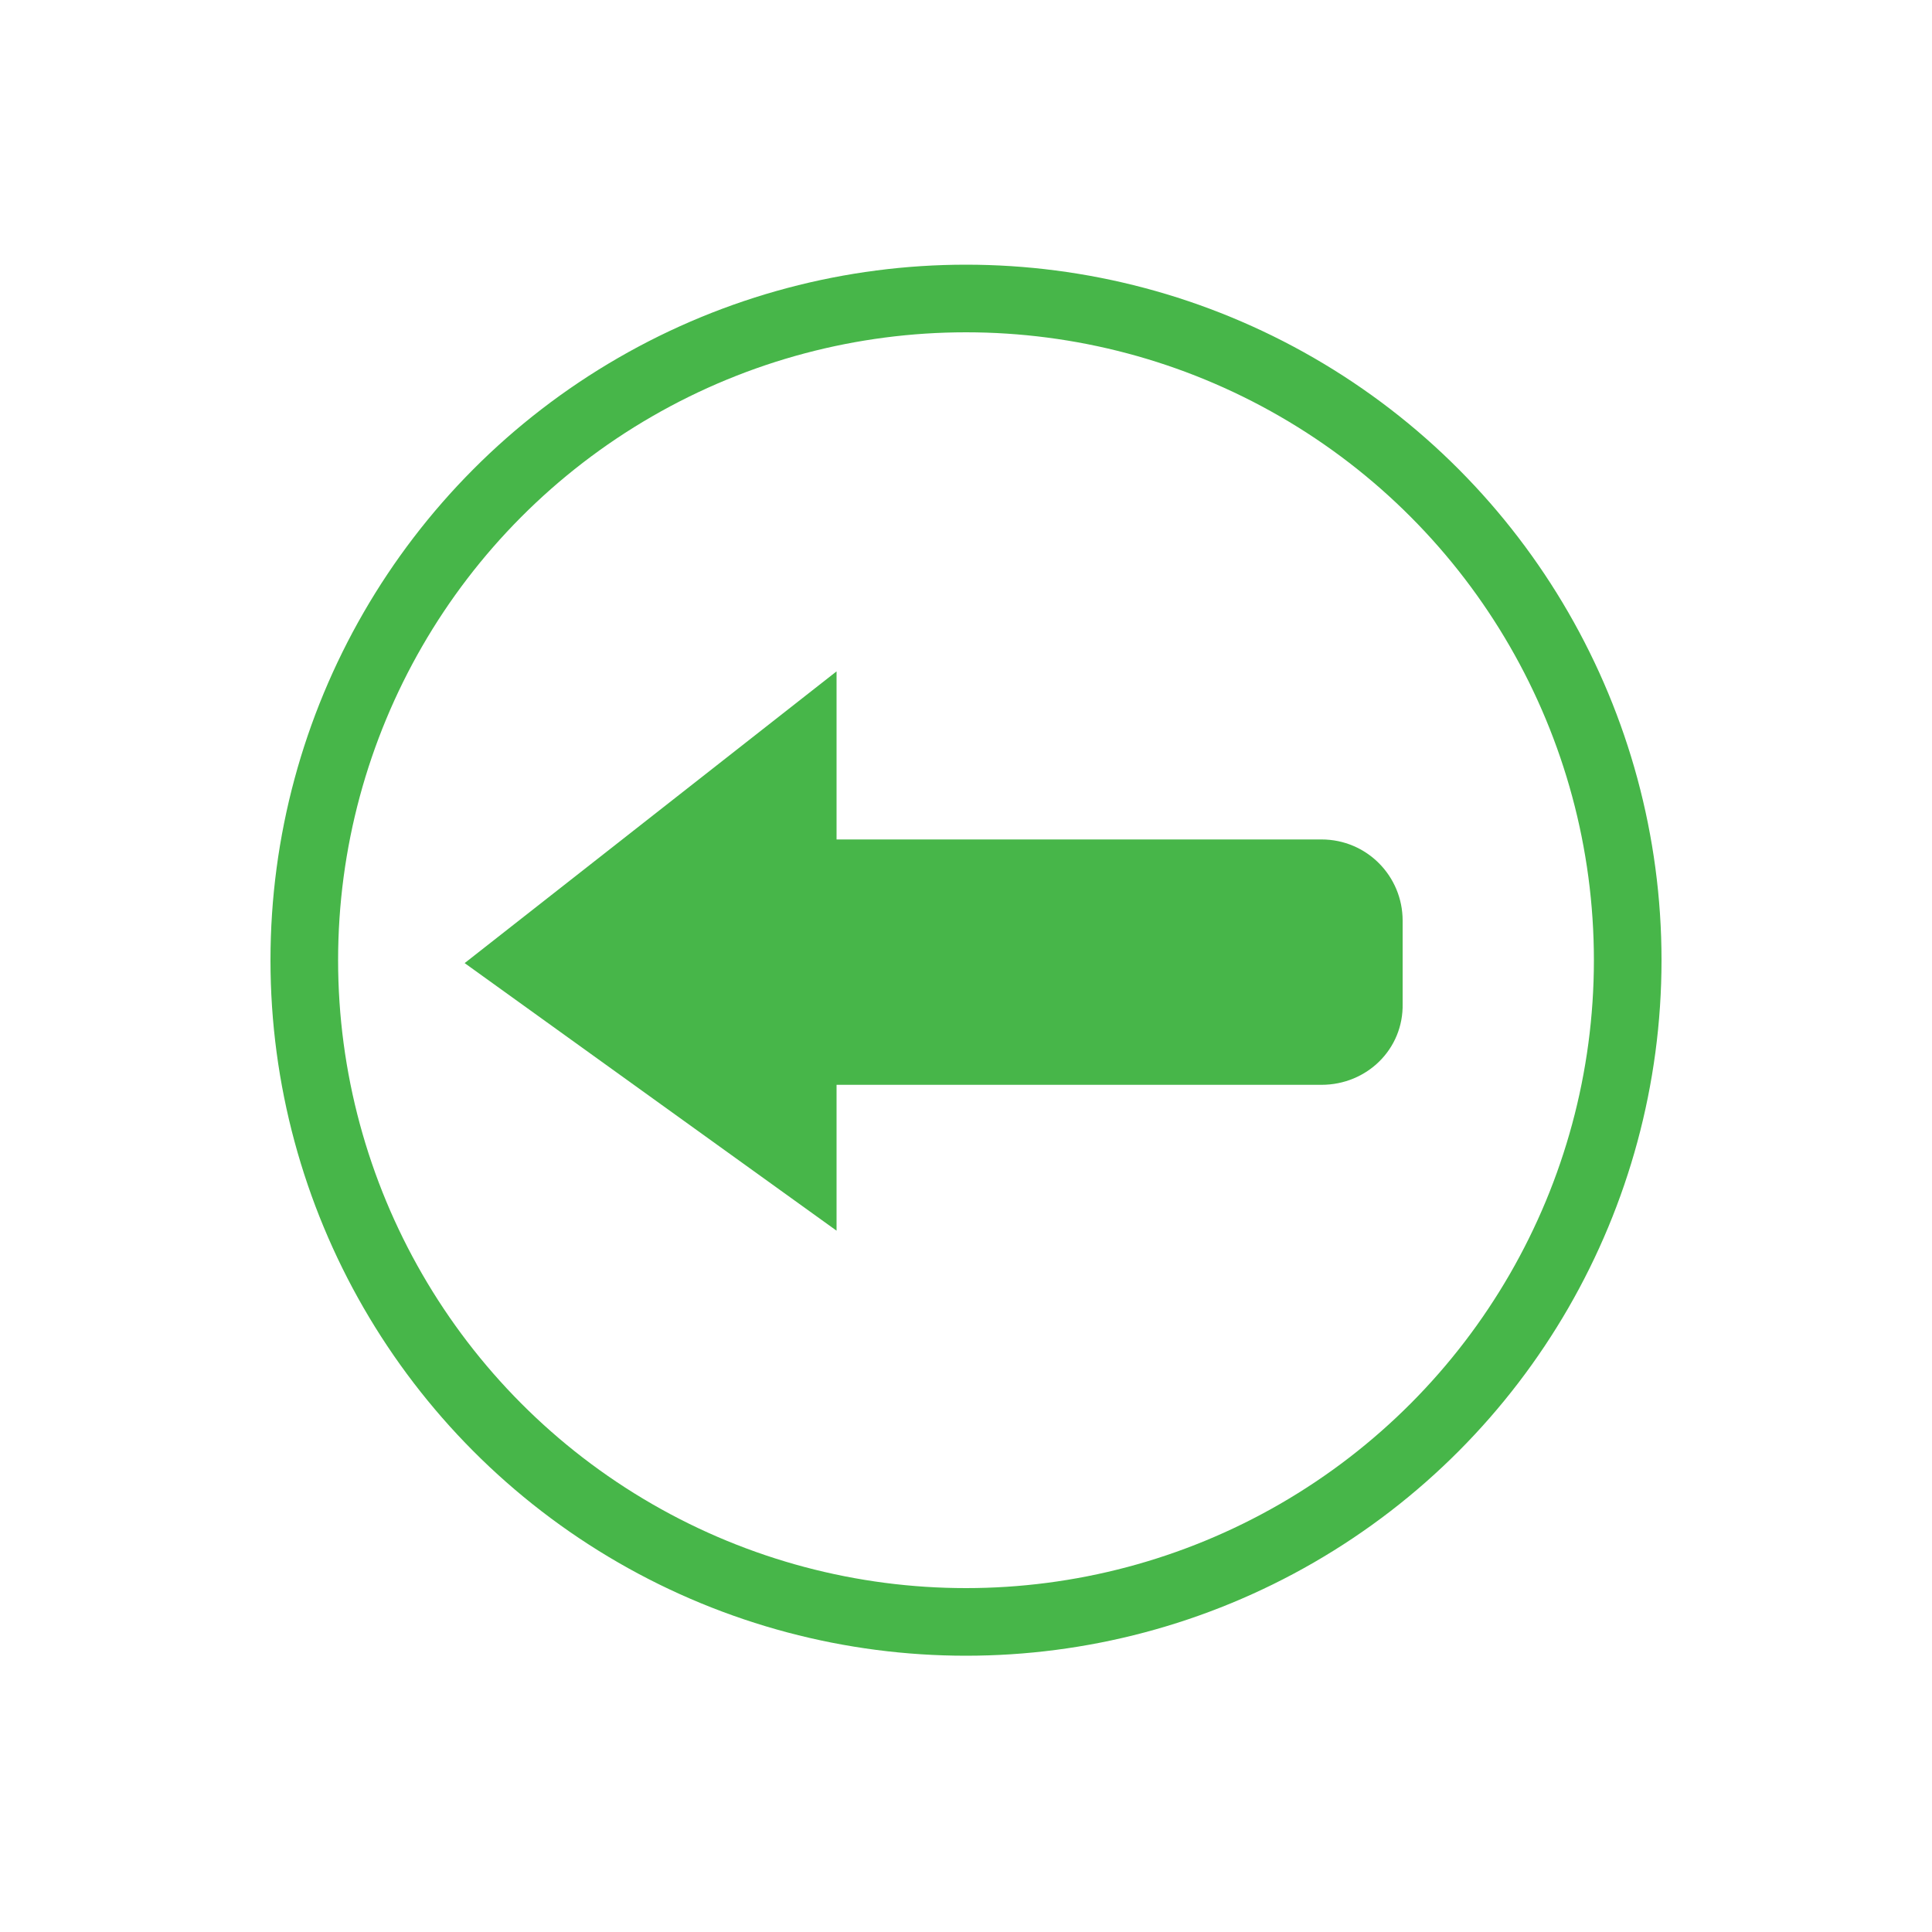
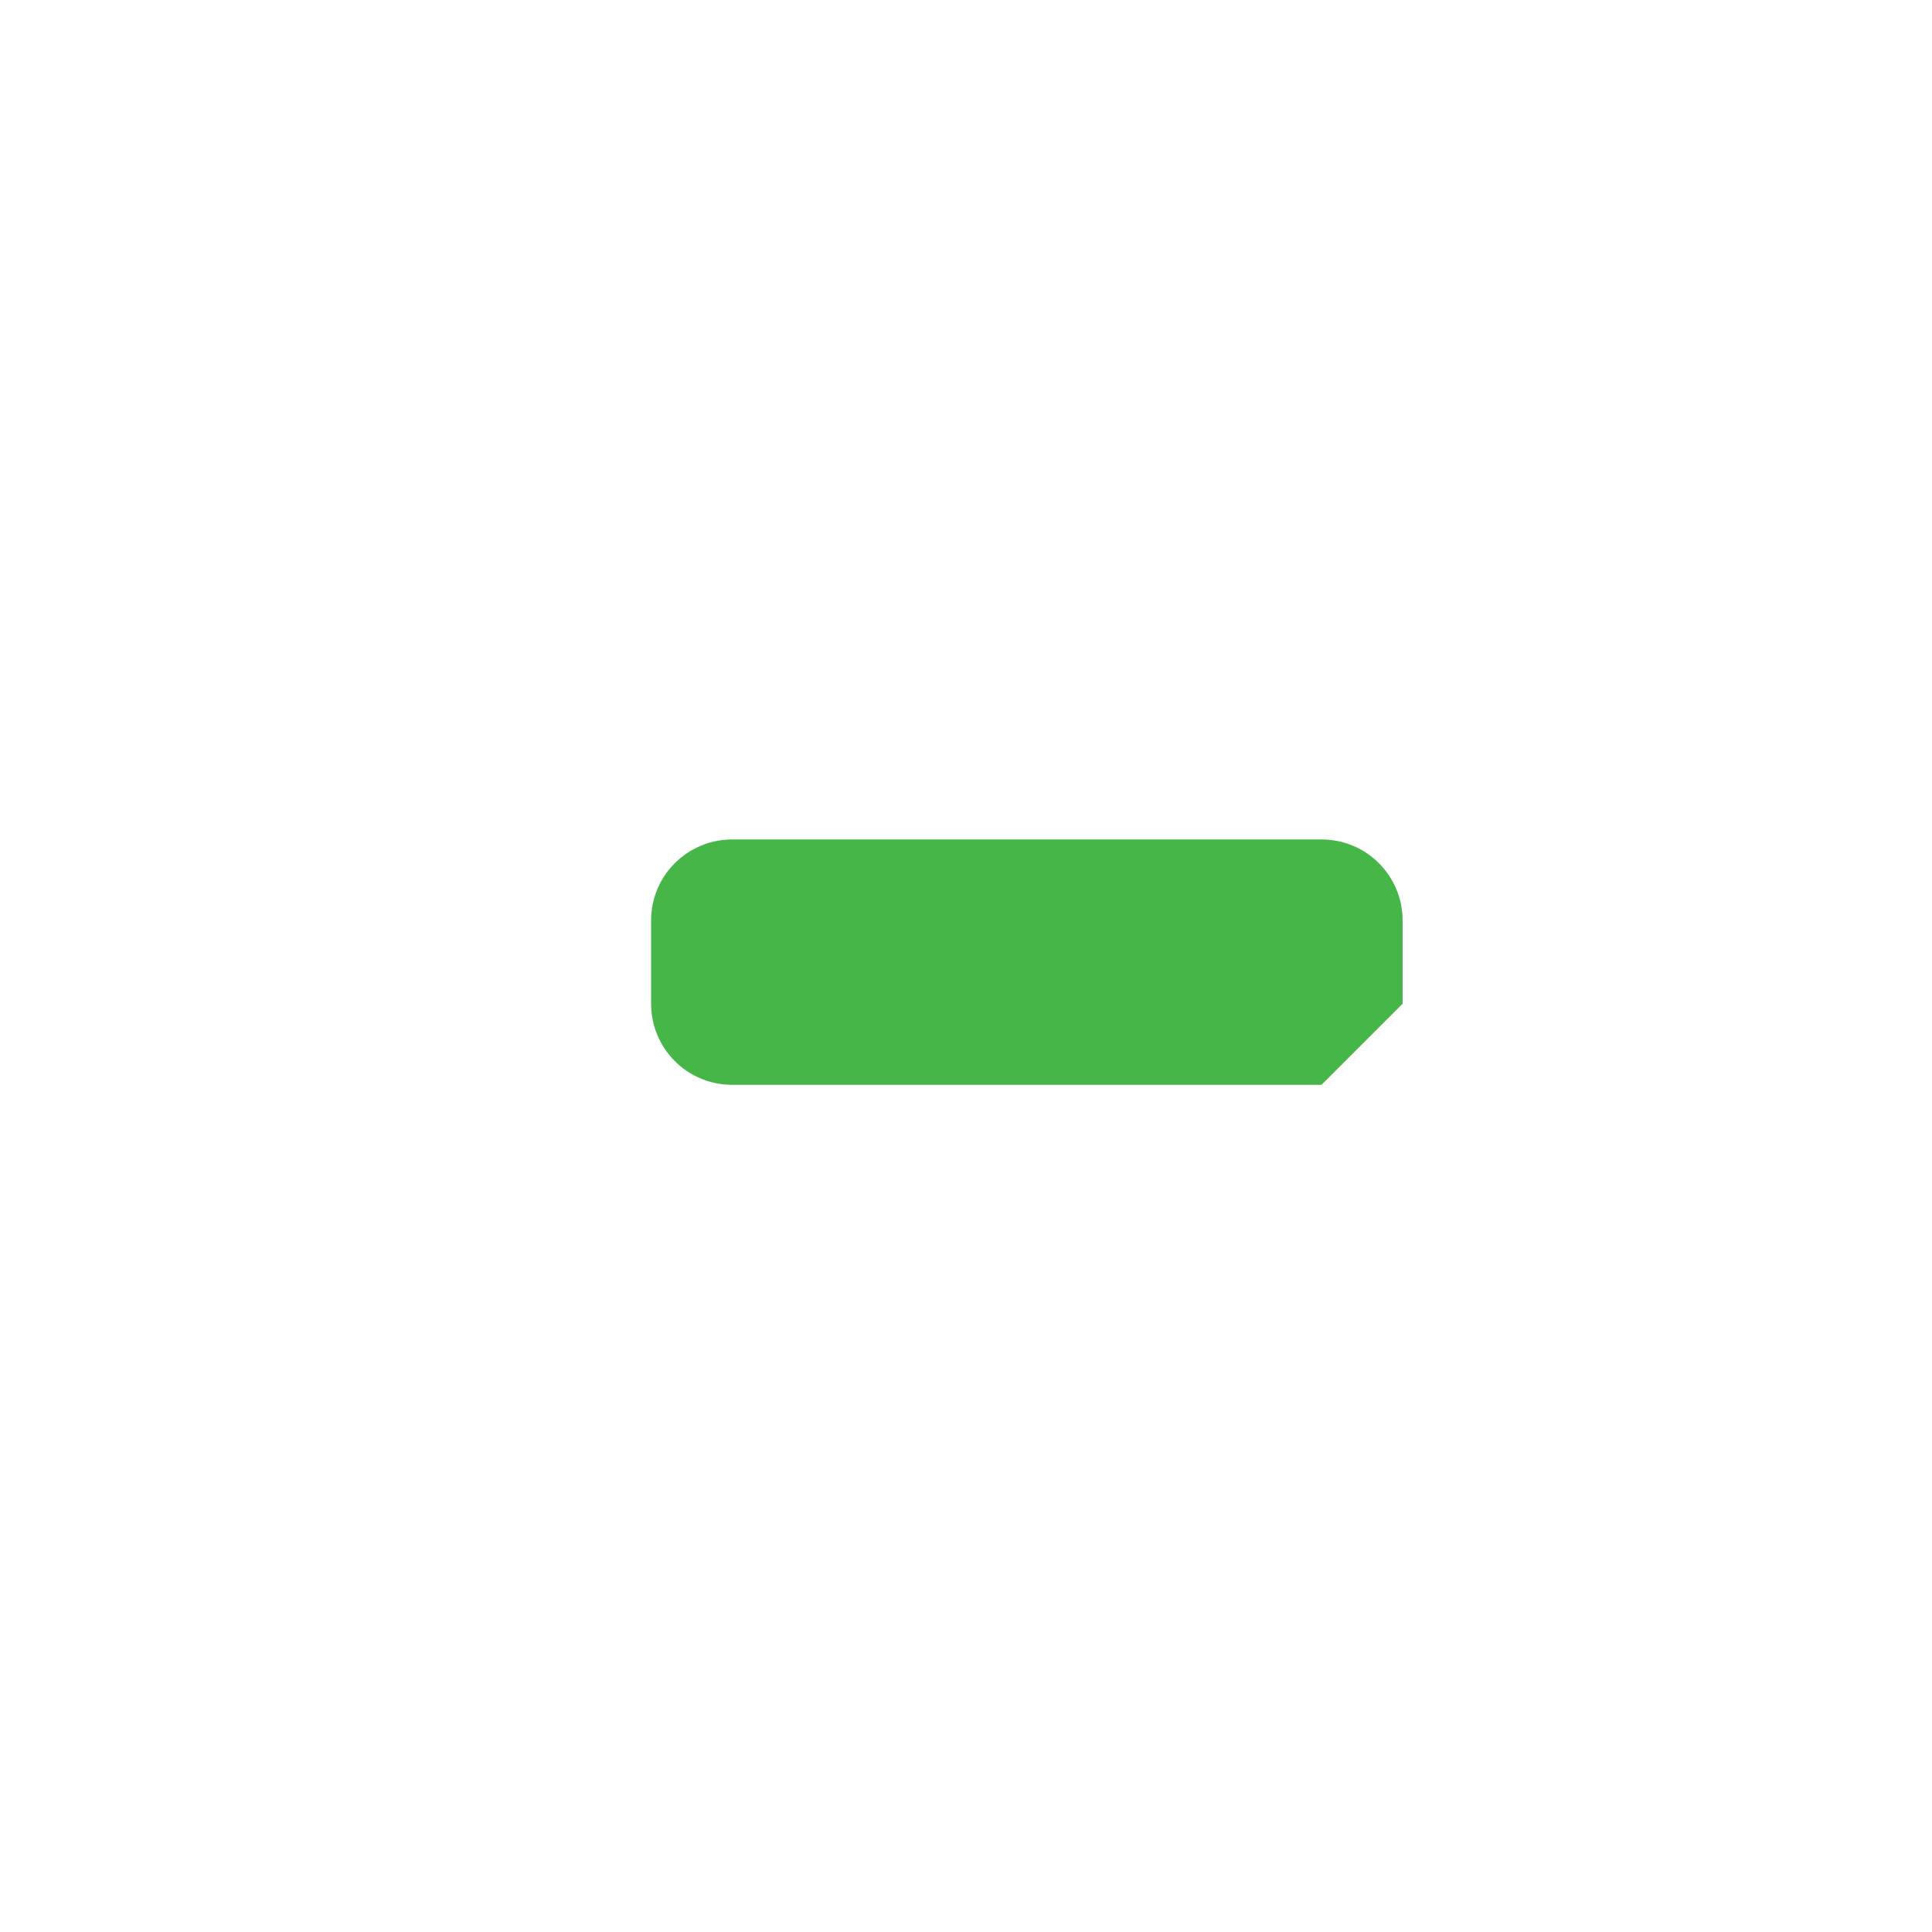
<svg xmlns="http://www.w3.org/2000/svg" version="1.1" id="Layer_1" x="0px" y="0px" viewBox="0 0 200 200" style="enable-background:new 0 0 200 200;" xml:space="preserve">
  <style type="text/css">
	.st0{fill:none;stroke:#47B649;stroke-width:7;stroke-miterlimit:10;}
	.st1{fill:#47B649;}
</style>
-   <circle class="st0" cx="100" cy="99.4" r="68.5" />
-   <path class="st1" d="M136.8,112.3h-61c-4.7,0-8.4-3.8-8.4-8.4v-8.6c0-4.7,3.8-8.4,8.4-8.4h61c4.7,0,8.4,3.8,8.4,8.4v8.6  C145.3,108.6,141.5,112.3,136.8,112.3z" />
-   <polygon class="st1" points="86.6,69.5 48.1,99.7 86.6,127.4 " />
+   <path class="st1" d="M136.8,112.3h-61c-4.7,0-8.4-3.8-8.4-8.4v-8.6c0-4.7,3.8-8.4,8.4-8.4h61c4.7,0,8.4,3.8,8.4,8.4v8.6  z" />
</svg>